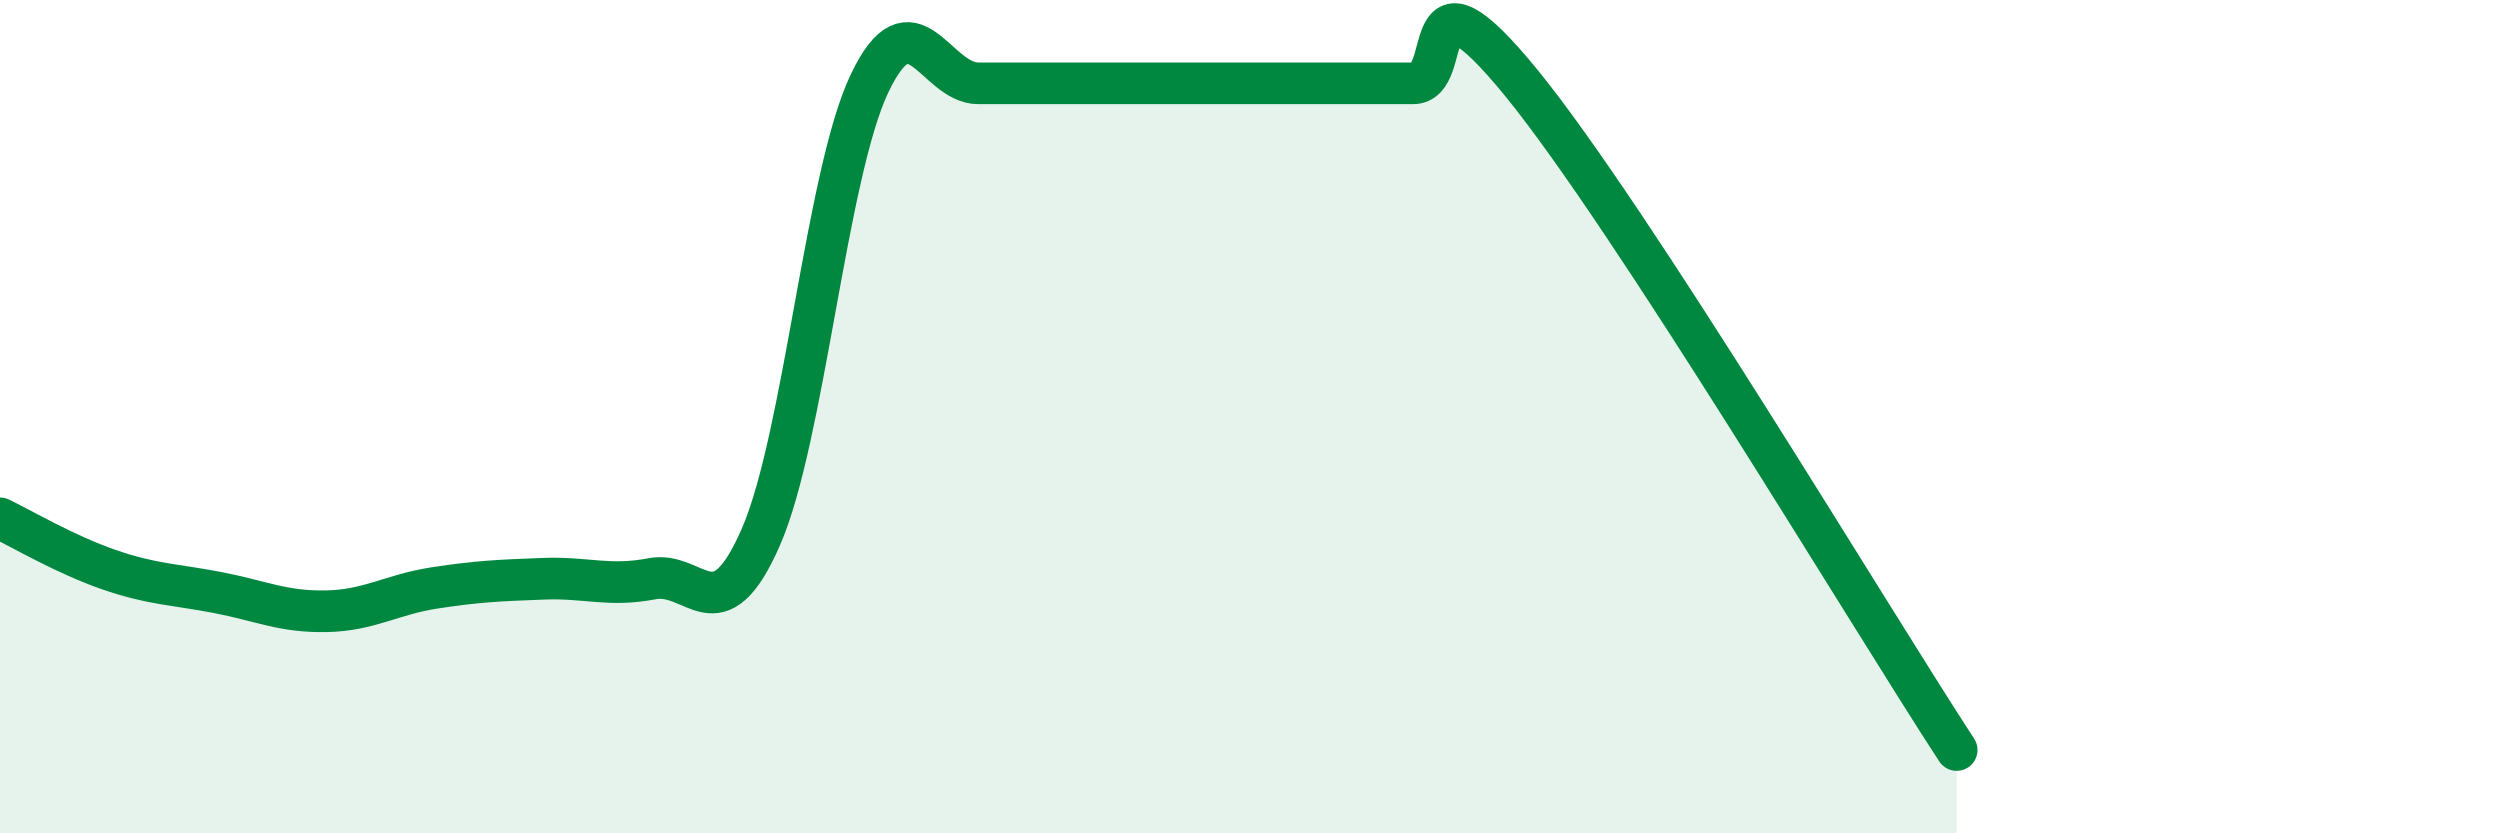
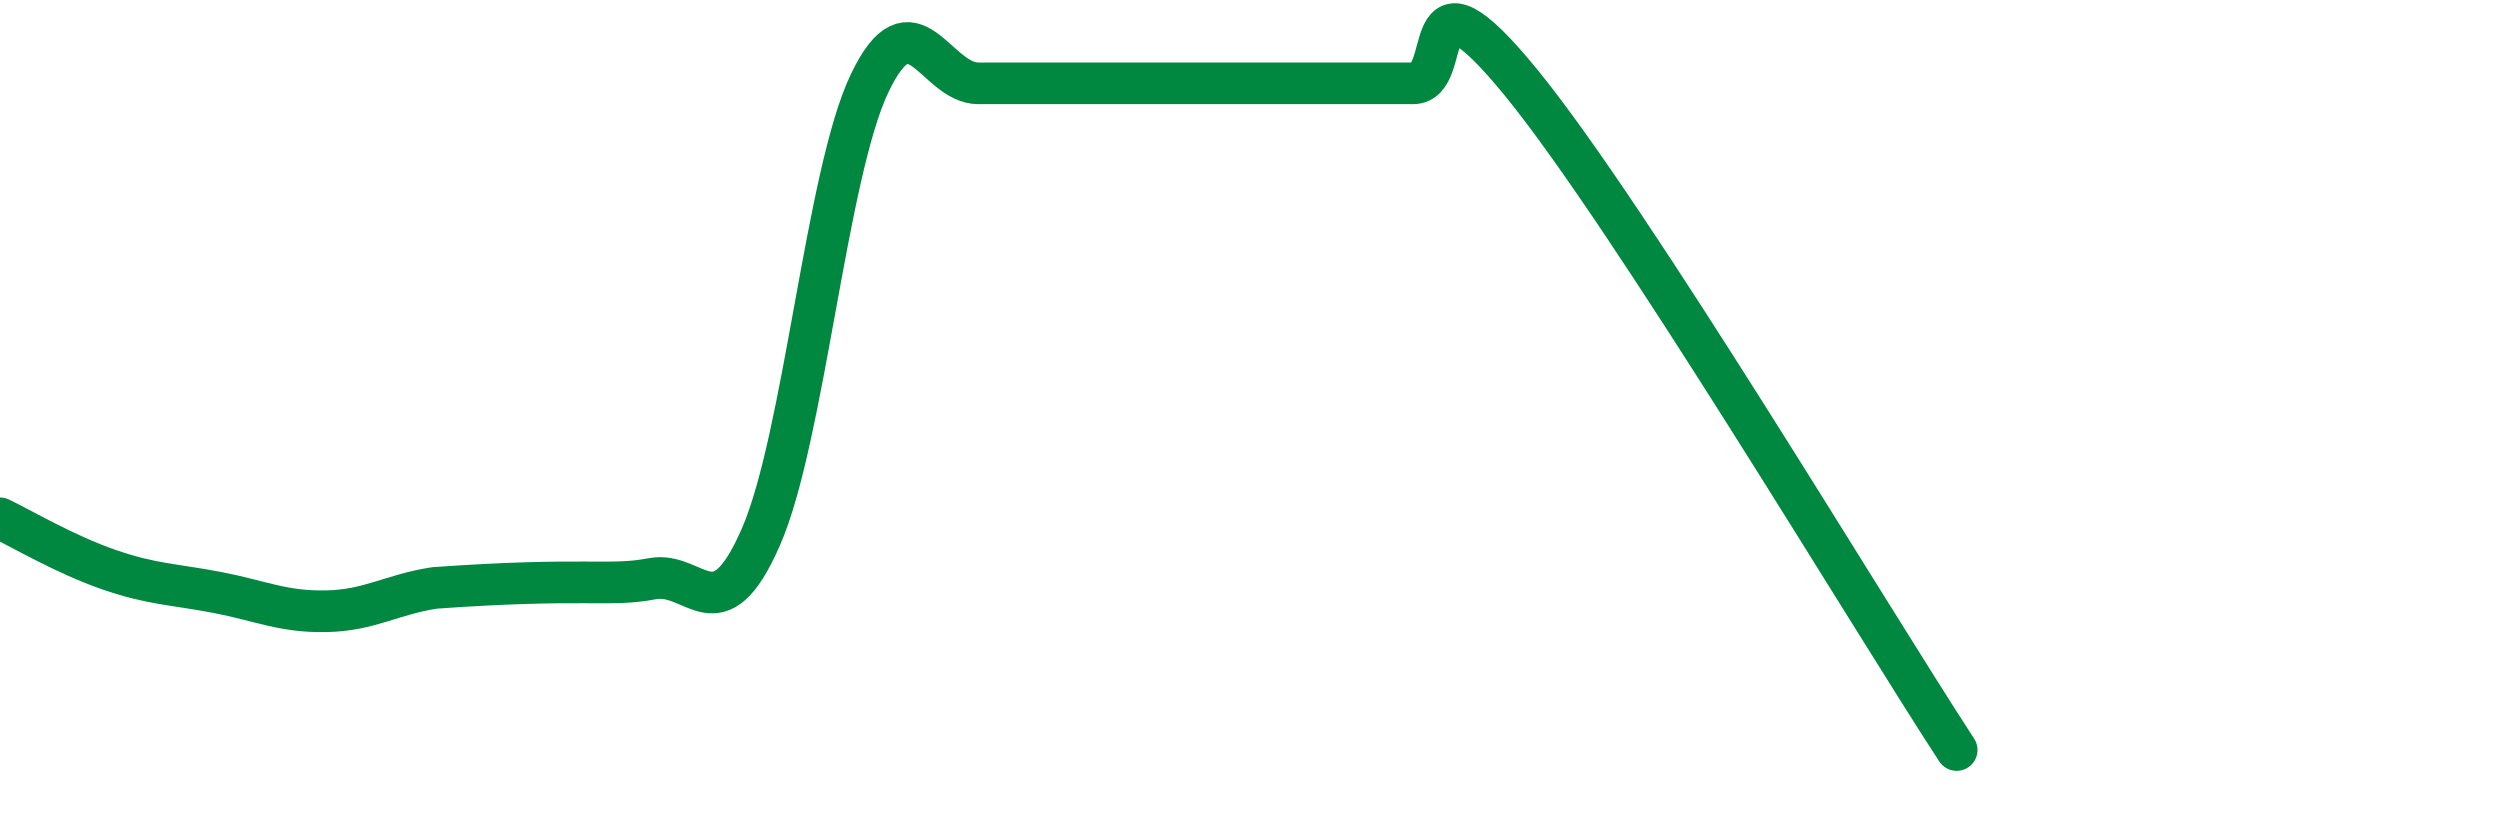
<svg xmlns="http://www.w3.org/2000/svg" width="60" height="20" viewBox="0 0 60 20">
-   <path d="M 0,12.44 C 0.52,12.69 1.57,13.31 2.61,13.67 C 3.65,14.03 4.18,14.02 5.22,14.22 C 6.26,14.42 6.79,14.69 7.83,14.67 C 8.87,14.65 9.39,14.27 10.43,14.11 C 11.47,13.95 12,13.93 13.04,13.89 C 14.08,13.85 14.61,14.09 15.65,13.89 C 16.69,13.69 17.22,15.27 18.26,12.89 C 19.3,10.51 19.83,4.18 20.87,2 C 21.91,-0.18 22.44,2 23.48,2 C 24.52,2 25.05,2 26.09,2 C 27.13,2 27.66,2 28.7,2 C 29.74,2 30.26,2 31.3,2 C 32.34,2 32.87,2 33.91,2 C 34.95,2 33.91,-1.2 36.52,2 C 39.13,5.2 44.87,14.8 46.96,18L46.96 20L0 20Z" fill="#008740" opacity="0.1" stroke-linecap="round" stroke-linejoin="round" />
-   <path d="M 0,12.44 C 0.52,12.69 1.57,13.31 2.61,13.67 C 3.65,14.03 4.18,14.02 5.22,14.22 C 6.26,14.42 6.79,14.69 7.83,14.67 C 8.87,14.65 9.39,14.27 10.43,14.11 C 11.47,13.95 12,13.93 13.04,13.89 C 14.08,13.85 14.61,14.09 15.65,13.89 C 16.69,13.69 17.22,15.27 18.26,12.89 C 19.3,10.51 19.83,4.18 20.87,2 C 21.91,-0.18 22.44,2 23.48,2 C 24.52,2 25.05,2 26.09,2 C 27.13,2 27.66,2 28.7,2 C 29.74,2 30.26,2 31.3,2 C 32.34,2 32.87,2 33.91,2 C 34.95,2 33.91,-1.2 36.52,2 C 39.13,5.2 44.87,14.8 46.96,18" stroke="#008740" stroke-width="1" fill="none" stroke-linecap="round" stroke-linejoin="round" />
+   <path d="M 0,12.44 C 0.52,12.69 1.57,13.31 2.61,13.67 C 3.65,14.03 4.18,14.02 5.22,14.22 C 6.26,14.42 6.79,14.69 7.83,14.67 C 8.87,14.65 9.39,14.27 10.43,14.11 C 14.08,13.85 14.61,14.09 15.65,13.89 C 16.69,13.69 17.22,15.27 18.26,12.89 C 19.3,10.51 19.83,4.18 20.87,2 C 21.91,-0.18 22.44,2 23.48,2 C 24.52,2 25.05,2 26.09,2 C 27.13,2 27.66,2 28.7,2 C 29.74,2 30.26,2 31.3,2 C 32.34,2 32.87,2 33.91,2 C 34.95,2 33.91,-1.2 36.52,2 C 39.13,5.2 44.87,14.8 46.96,18" stroke="#008740" stroke-width="1" fill="none" stroke-linecap="round" stroke-linejoin="round" />
</svg>